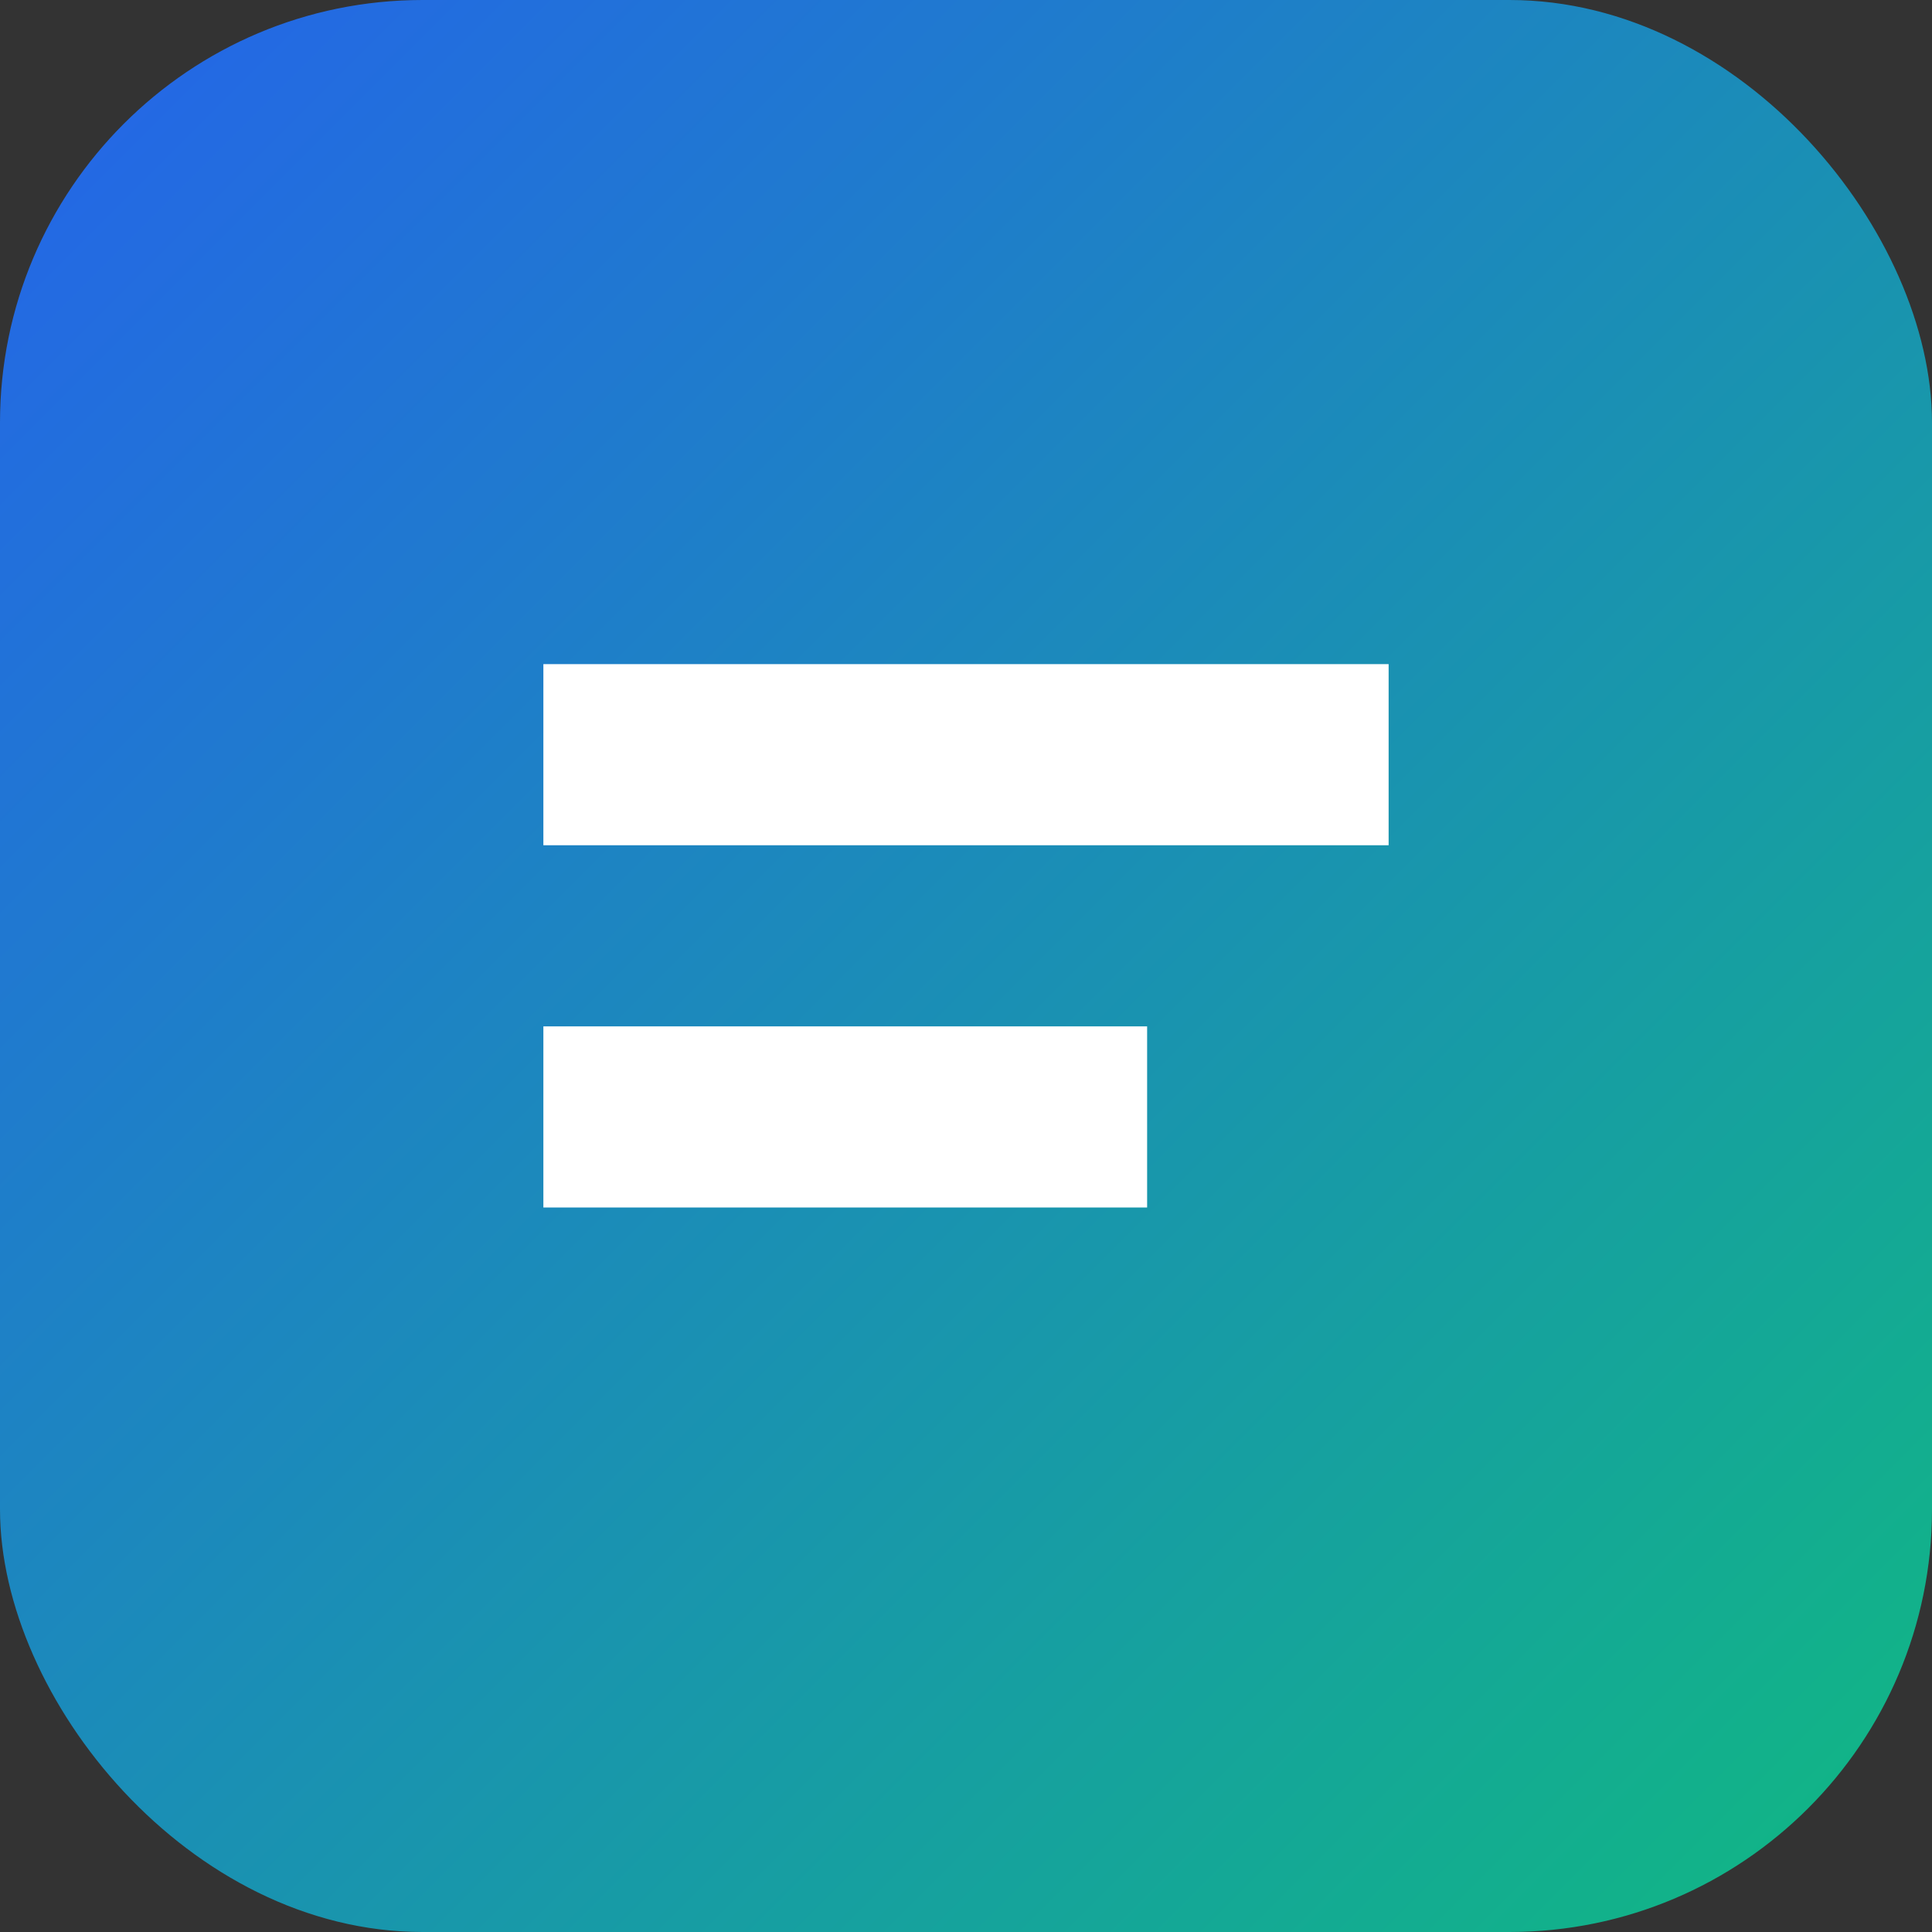
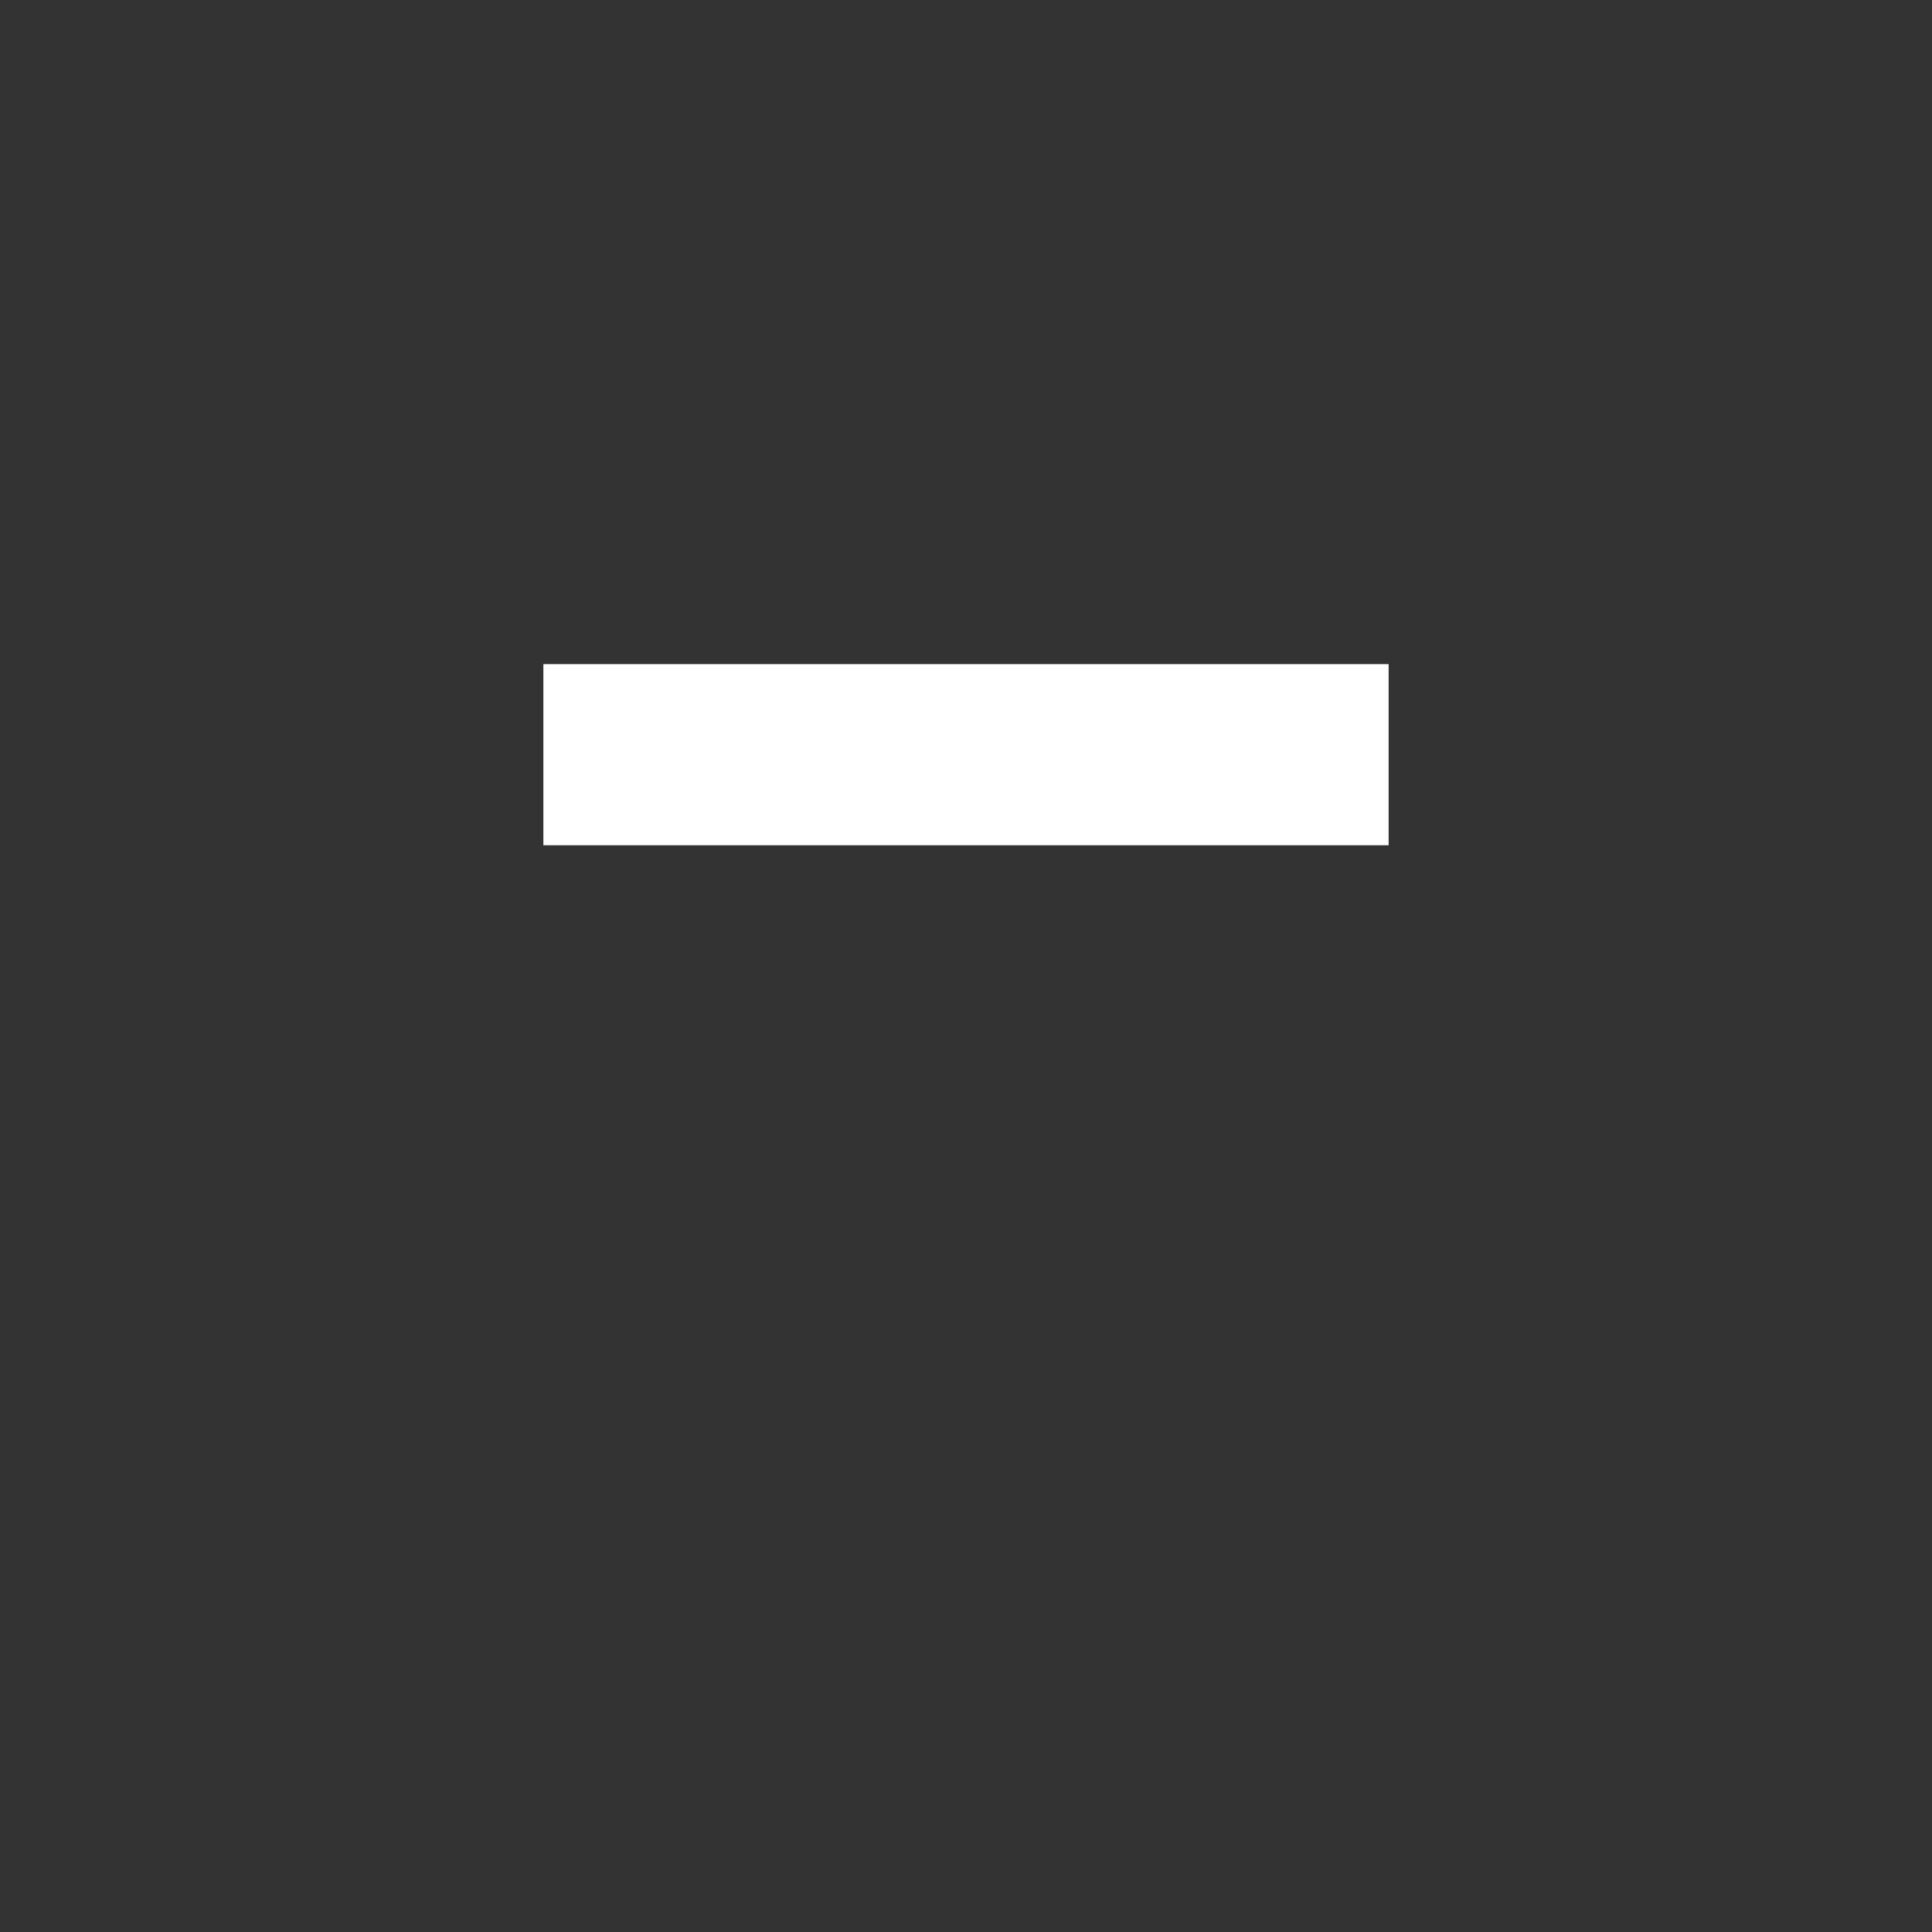
<svg xmlns="http://www.w3.org/2000/svg" viewBox="0 0 64 64">
  <rect x="0" y="0" width="64" height="64" fill="#333333" stroke="none" />
  <defs>
    <linearGradient id="g" x1="0" y1="0" x2="1" y2="1">
      <stop stop-color="#2563eb" offset="0" />
      <stop stop-color="#10b981" offset="1" />
    </linearGradient>
  </defs>
-   <rect rx="14" ry="14" width="64" height="64" fill="url(#g)" />
-   <path d="M18 22h28v6H18zM18 34h20v6H18z" fill="#fff" />
+   <path d="M18 22h28v6H18zM18 34v6H18z" fill="#fff" />
</svg>